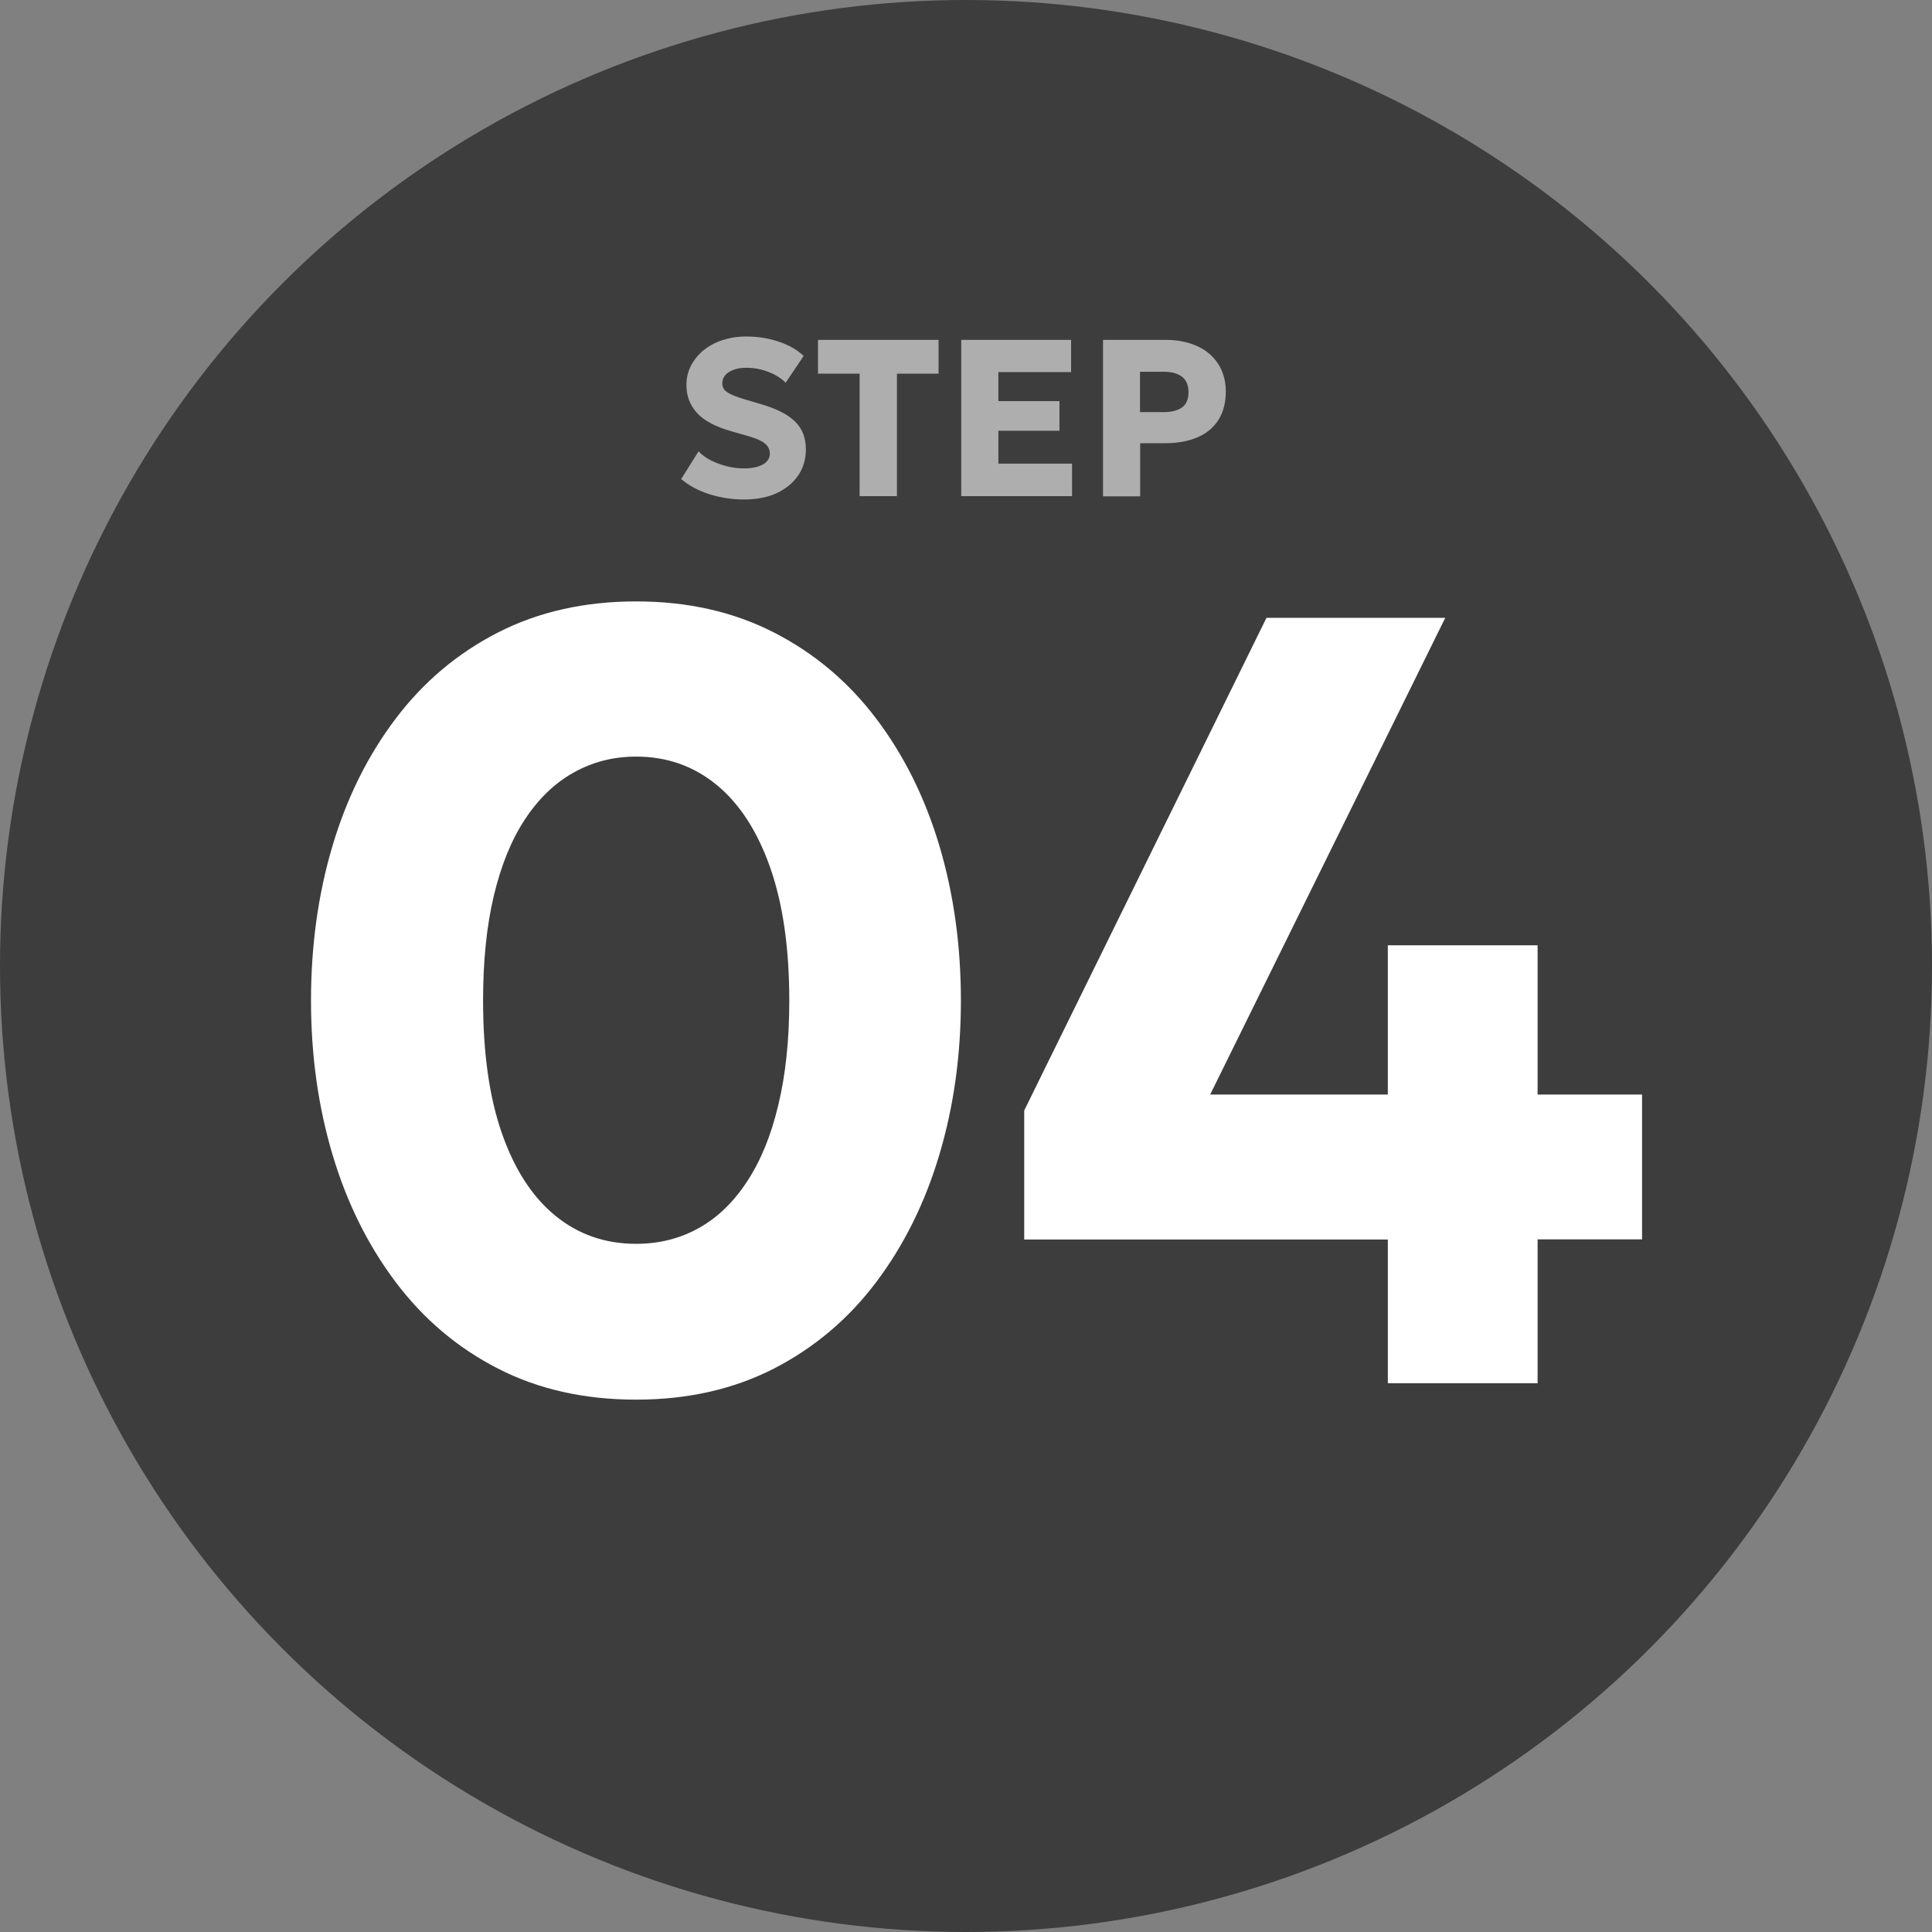
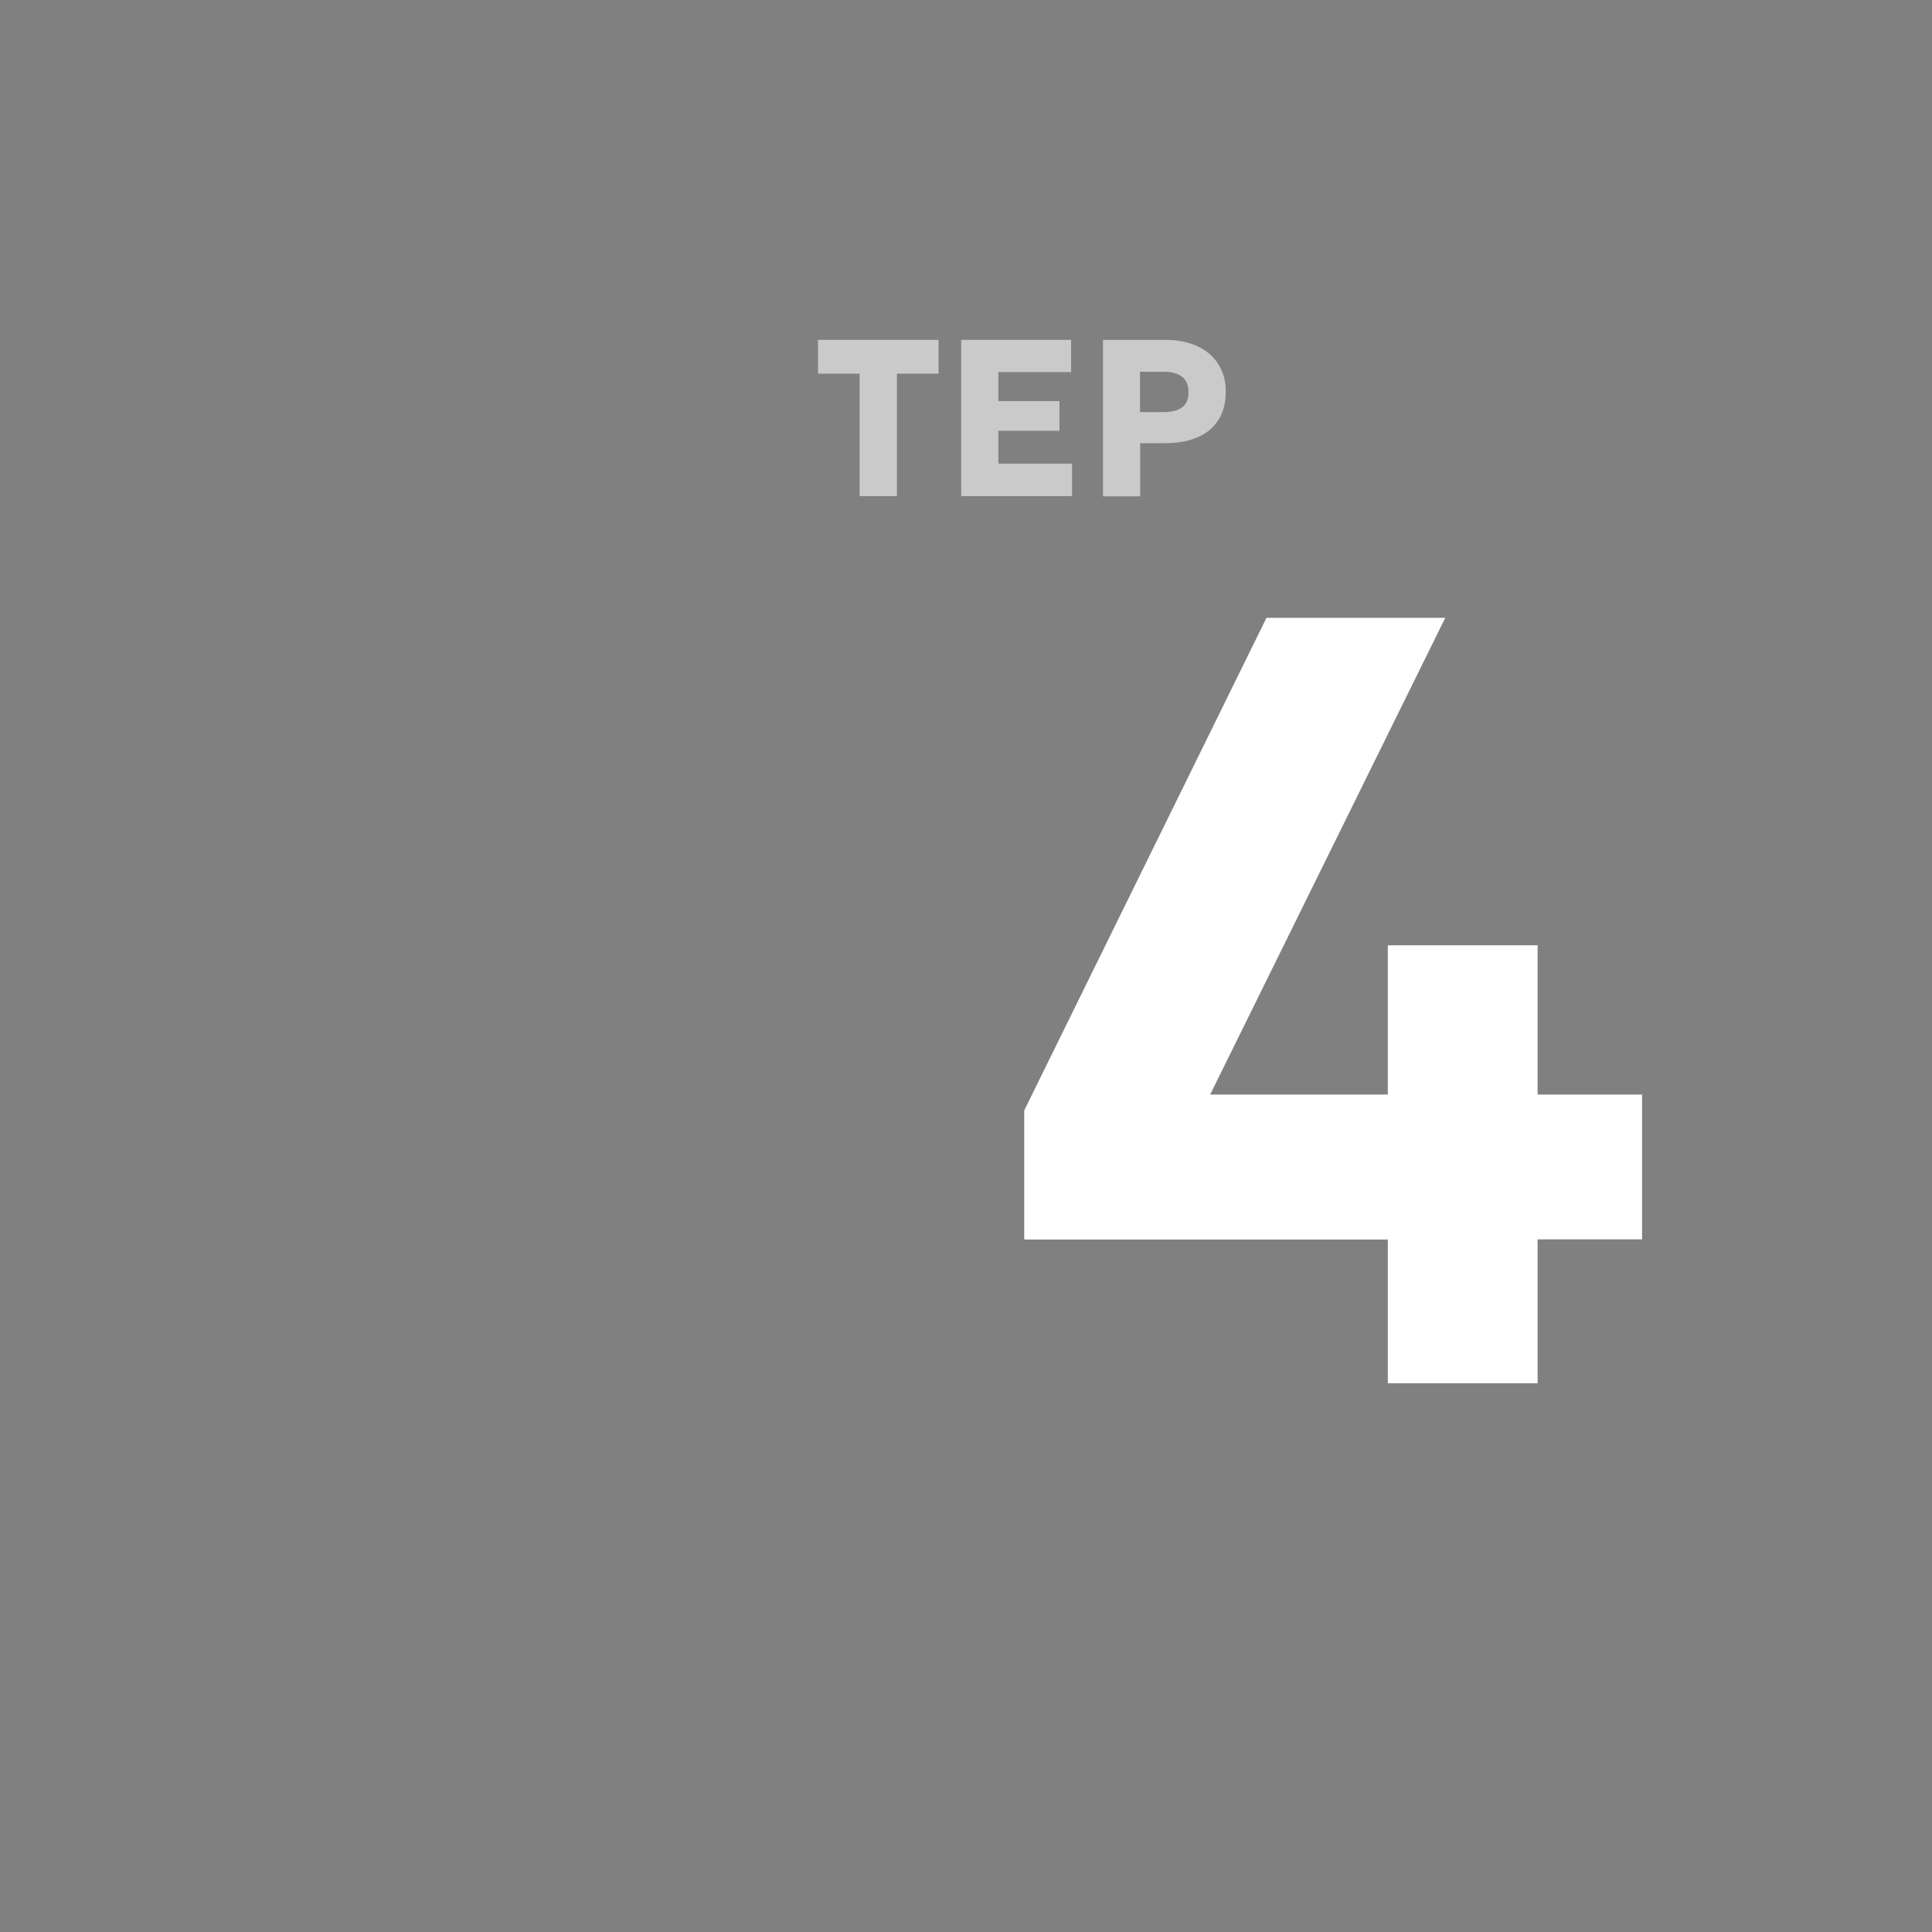
<svg xmlns="http://www.w3.org/2000/svg" id="_レイヤー_1" data-name="レイヤー_1" version="1.1" viewBox="0 0 121.14 121.14">
  <rect x="0" y="0" width="121.14" height="121.14" fill="#808080" stroke="none" />
  <defs>
    <style>
      .st0 {
        fill: #3d3d3d;
      }

      .st1 {
        fill: #fff;
      }

      .st2 {
        opacity: .58;
      }
    </style>
  </defs>
-   <circle class="st0" cx="60.57" cy="60.57" r="60.57" />
  <g class="st2">
-     <path class="st1" d="M46.65,31.32c-.74,0-1.46-.11-2.16-.33s-1.29-.54-1.78-.95l1.09-1.74c.21.22.47.41.78.57.32.16.66.28,1.02.37.36.09.71.13,1.05.13.48,0,.87-.08,1.17-.24.3-.16.45-.4.45-.7,0-.25-.11-.46-.33-.64-.22-.17-.62-.34-1.21-.5l-.84-.24c-1.01-.28-1.73-.66-2.18-1.15s-.67-1.07-.67-1.75c0-.44.09-.84.28-1.21.19-.37.45-.69.78-.97.34-.27.73-.49,1.19-.64.46-.15.95-.23,1.49-.23.74,0,1.43.11,2.07.33.64.22,1.15.51,1.54.89l-1.13,1.68c-.18-.19-.4-.35-.66-.49-.26-.14-.55-.25-.85-.33-.31-.08-.62-.12-.93-.12s-.58.04-.8.12c-.23.08-.41.19-.54.34s-.19.32-.19.52c0,.16.05.3.14.41.1.11.26.21.48.31.23.1.53.21.92.32l.85.25c1,.29,1.73.66,2.18,1.11.45.44.67,1.02.67,1.73,0,.62-.16,1.17-.48,1.64s-.77.84-1.35,1.11-1.27.4-2.07.4Z" />
    <path class="st1" d="M53.9,31.11v-7.68h-2.61v-2.12h7.56v2.12h-2.61v7.68h-2.34Z" />
    <path class="st1" d="M60.27,31.11v-9.8h6.89v2.02h-4.56v1.82h3.83v1.86h-3.83v2.06h4.62v2.04h-6.94Z" />
    <path class="st1" d="M69.16,31.11v-9.8h3.93c.73,0,1.38.13,1.95.38.56.25,1.01.62,1.33,1.11.32.49.49,1.07.49,1.75s-.15,1.28-.45,1.76c-.3.48-.73.85-1.3,1.1s-1.26.38-2.07.38h-1.55v3.33h-2.32ZM71.48,25.84h1.49c.49,0,.87-.1,1.14-.29.27-.19.41-.51.41-.96s-.14-.77-.42-.98c-.28-.2-.65-.3-1.12-.3h-1.5v2.53Z" />
  </g>
  <g>
-     <path class="st1" d="M39.89,87.76c-3.25,0-6.14-.65-8.67-1.95-2.54-1.3-4.67-3.11-6.41-5.42-1.74-2.31-3.06-4.97-3.96-7.99s-1.35-6.24-1.35-9.67.45-6.68,1.35-9.7,2.22-5.67,3.96-7.97c1.74-2.3,3.87-4.1,6.41-5.4,2.54-1.3,5.43-1.95,8.67-1.95s6.1.65,8.64,1.95c2.54,1.3,4.67,3.1,6.41,5.4,1.74,2.3,3.06,4.95,3.96,7.97s1.35,6.25,1.35,9.7-.45,6.65-1.35,9.67-2.22,5.68-3.96,7.99c-1.74,2.31-3.87,4.11-6.41,5.42-2.54,1.3-5.42,1.95-8.64,1.95ZM39.89,77.99c1.44,0,2.75-.33,3.93-.99,1.18-.66,2.19-1.64,3.03-2.93.85-1.29,1.5-2.88,1.95-4.78.46-1.9.69-4.08.69-6.55,0-3.29-.4-6.07-1.2-8.35-.8-2.27-1.92-4-3.36-5.18-1.44-1.18-3.12-1.77-5.04-1.77-1.44,0-2.75.34-3.94,1.01-1.19.67-2.21,1.66-3.05,2.95-.85,1.29-1.49,2.89-1.94,4.78-.45,1.9-.67,4.08-.67,6.55,0,3.29.39,6.07,1.18,8.33.79,2.26,1.9,3.98,3.34,5.16,1.44,1.18,3.13,1.77,5.07,1.77Z" />
    <path class="st1" d="M87.02,86.74v-9.02h-22.8v-8.09l15.19-30.89h11.21l-14.74,29.89h11.14v-9.36h9.39v9.36h6.55v9.08h-6.55v9.02h-9.39Z" />
  </g>
</svg>